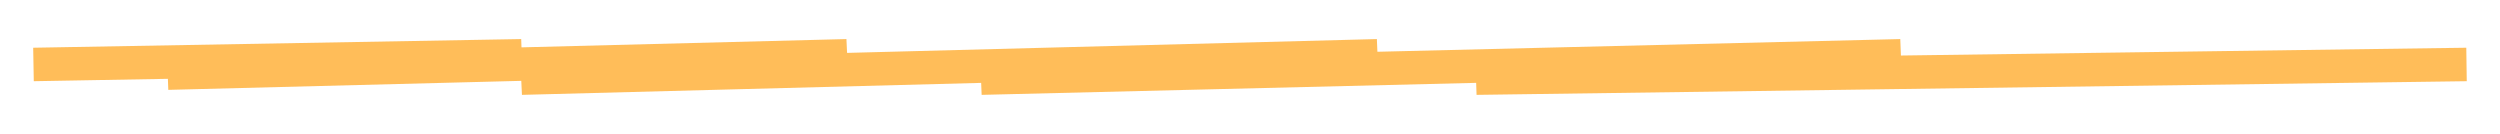
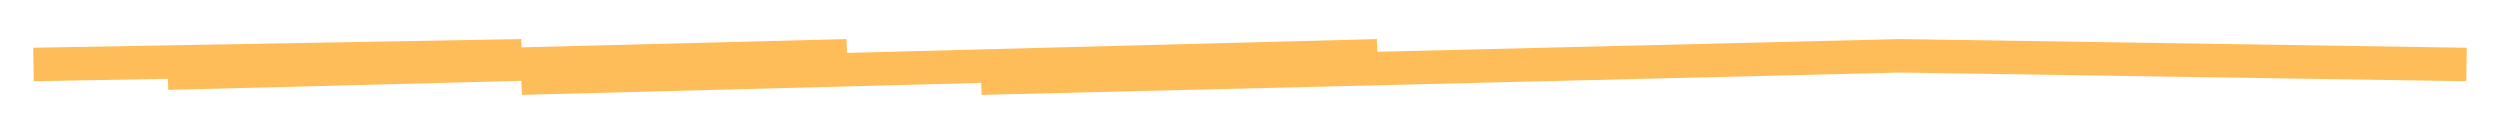
<svg xmlns="http://www.w3.org/2000/svg" fill="none" height="100%" overflow="visible" preserveAspectRatio="none" style="display: block;" viewBox="0 0 224 12" width="100%">
  <g filter="url(#filter0_g_0_14247)" id="Vector 451">
-     <path d="M3 5.776L46.727 5L15.041 6.552L75.878 5L46.727 7L123.407 5L87.919 7L170.302 5L132.279 7L221 5.776" stroke="#FFBD59" stroke-width="3" />
+     <path d="M3 5.776L46.727 5L15.041 6.552L75.878 5L46.727 7L123.407 5L87.919 7L170.302 5L221 5.776" stroke="#FFBD59" stroke-width="3" />
  </g>
  <defs>
    <filter color-interpolation-filters="sRGB" filterUnits="userSpaceOnUse" height="10.6" id="filter0_g_0_14247" width="223.647" x="0.173" y="0.7">
      <feFlood flood-opacity="0" result="BackgroundImageFix" />
      <feBlend in="SourceGraphic" in2="BackgroundImageFix" mode="normal" result="shape" />
      <feTurbulence baseFrequency="0.122 0.122" numOctaves="3" seed="4309" type="fractalNoise" />
      <feDisplacementMap height="100%" in="shape" result="displacedImage" scale="5.6" width="100%" xChannelSelector="R" yChannelSelector="G" />
      <feMerge result="effect1_texture_0_14247">
        <feMergeNode in="displacedImage" />
      </feMerge>
    </filter>
  </defs>
</svg>